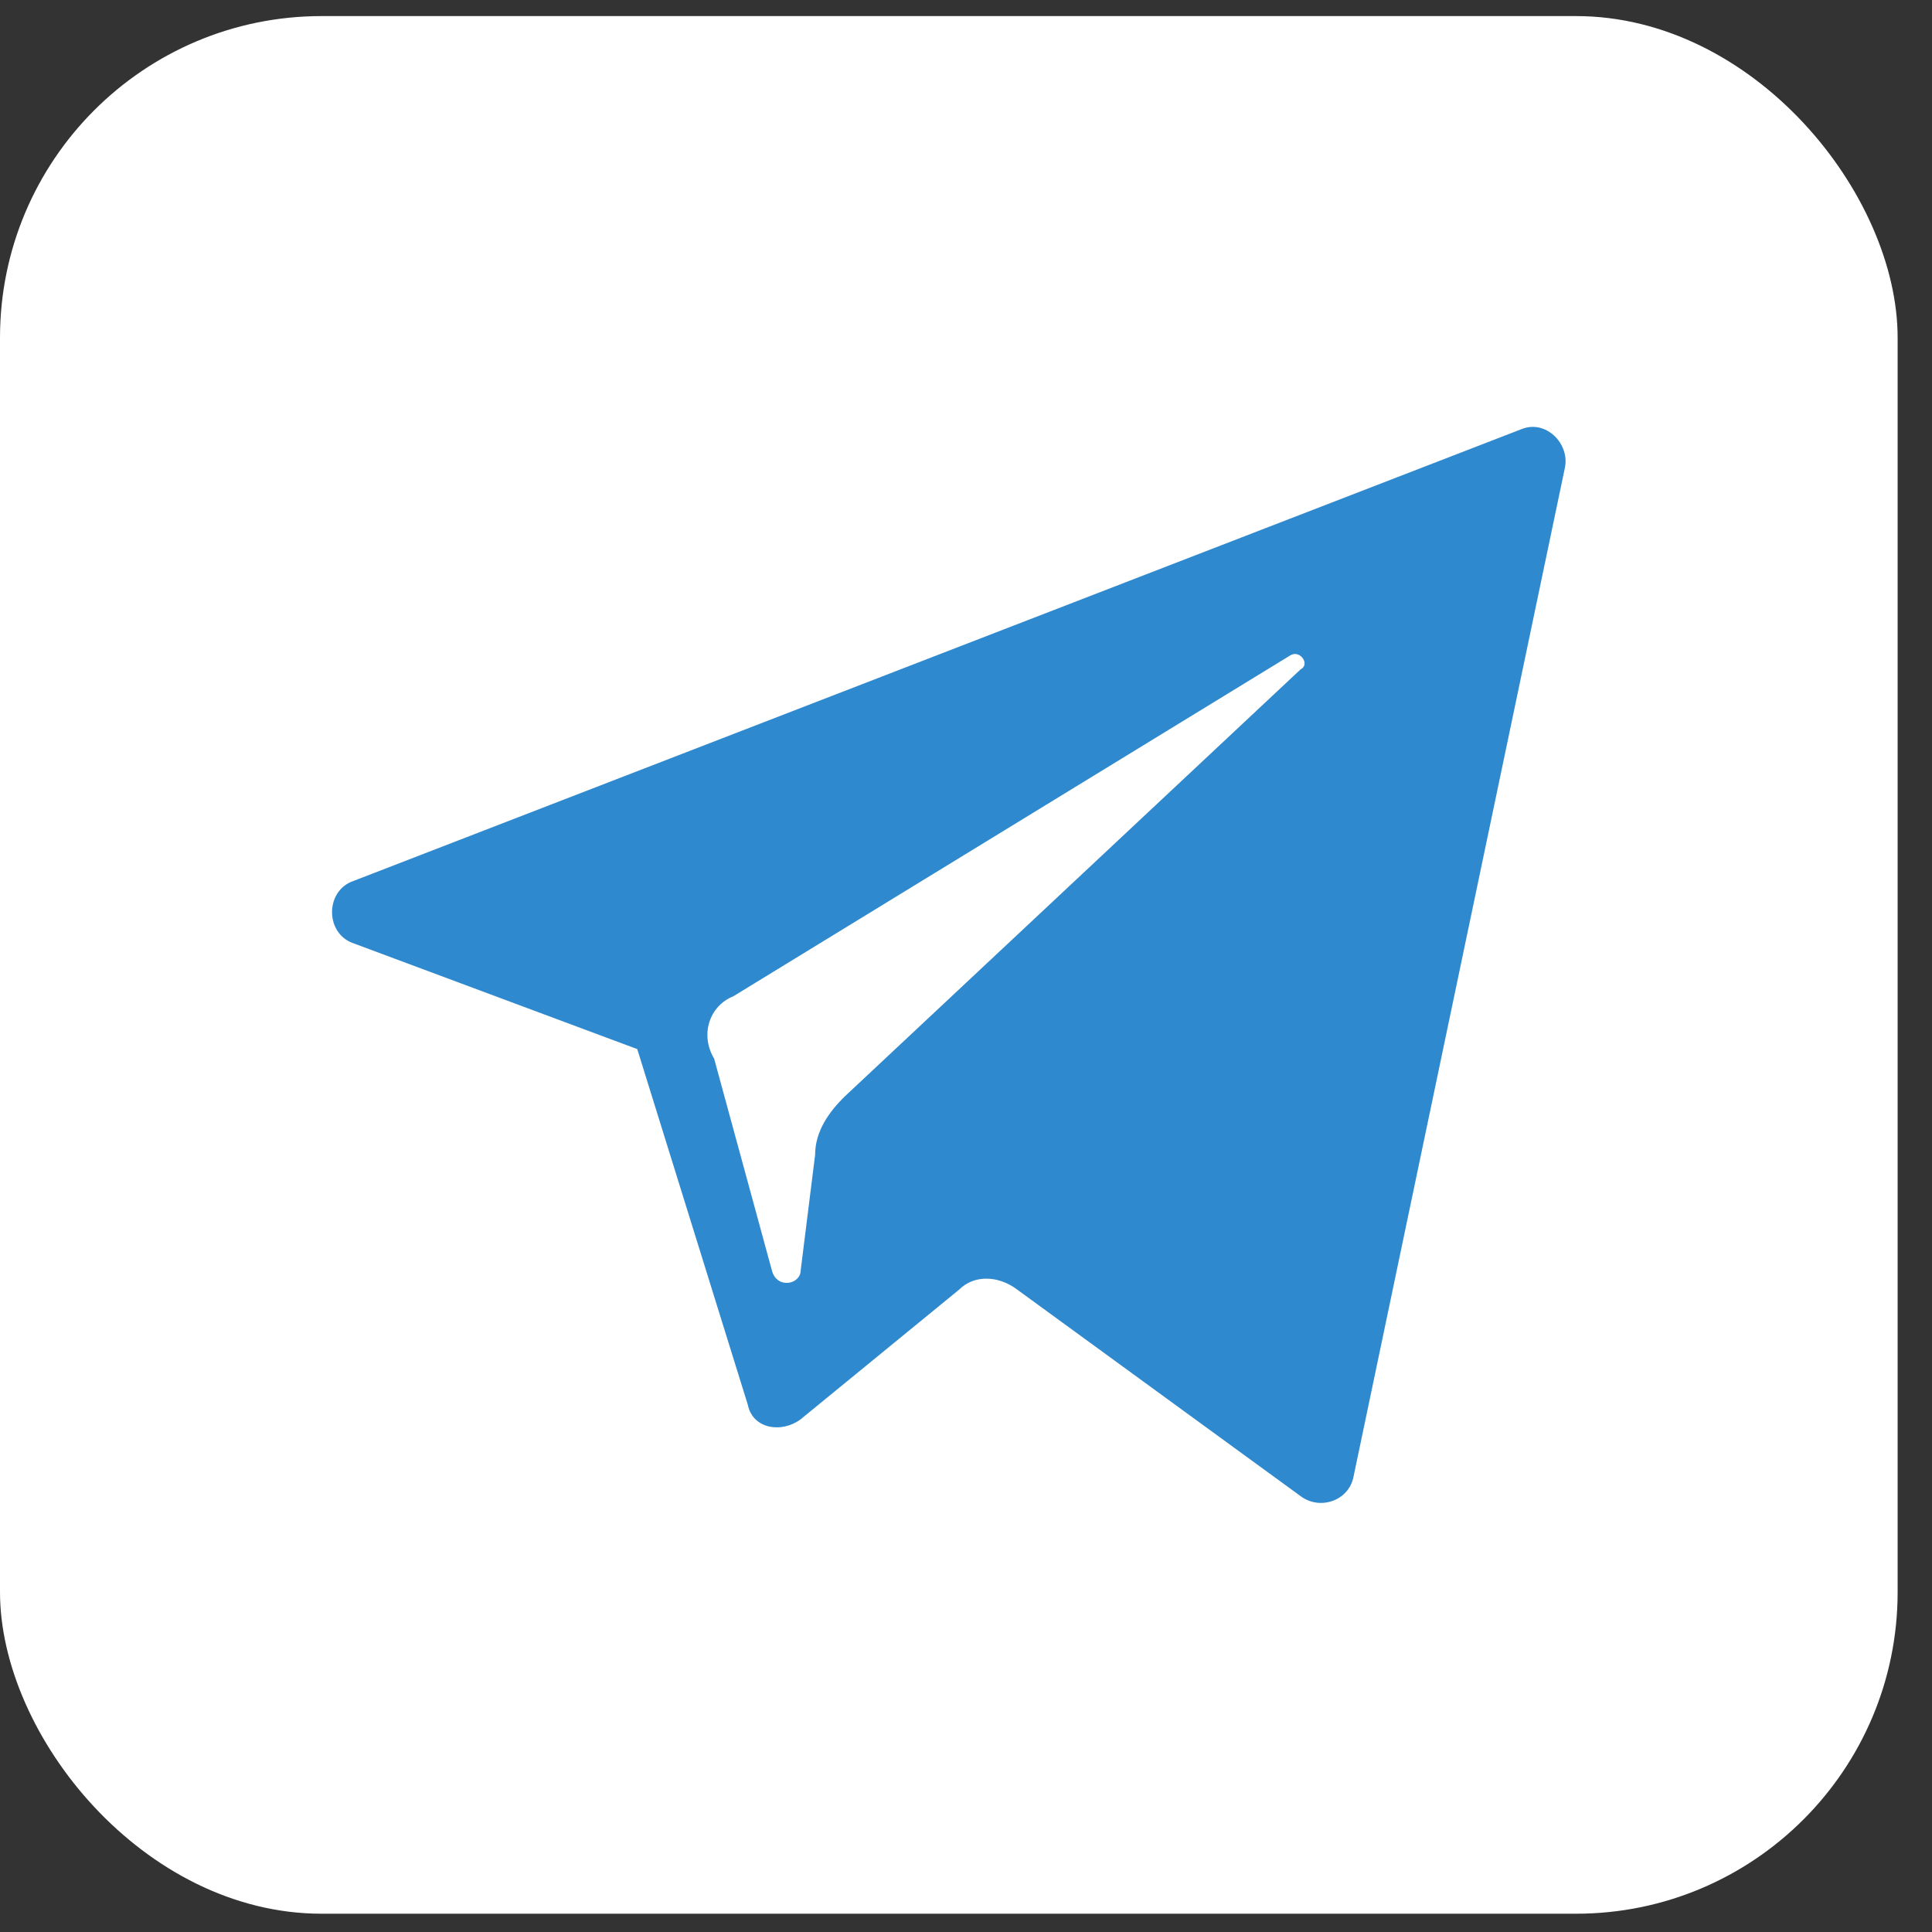
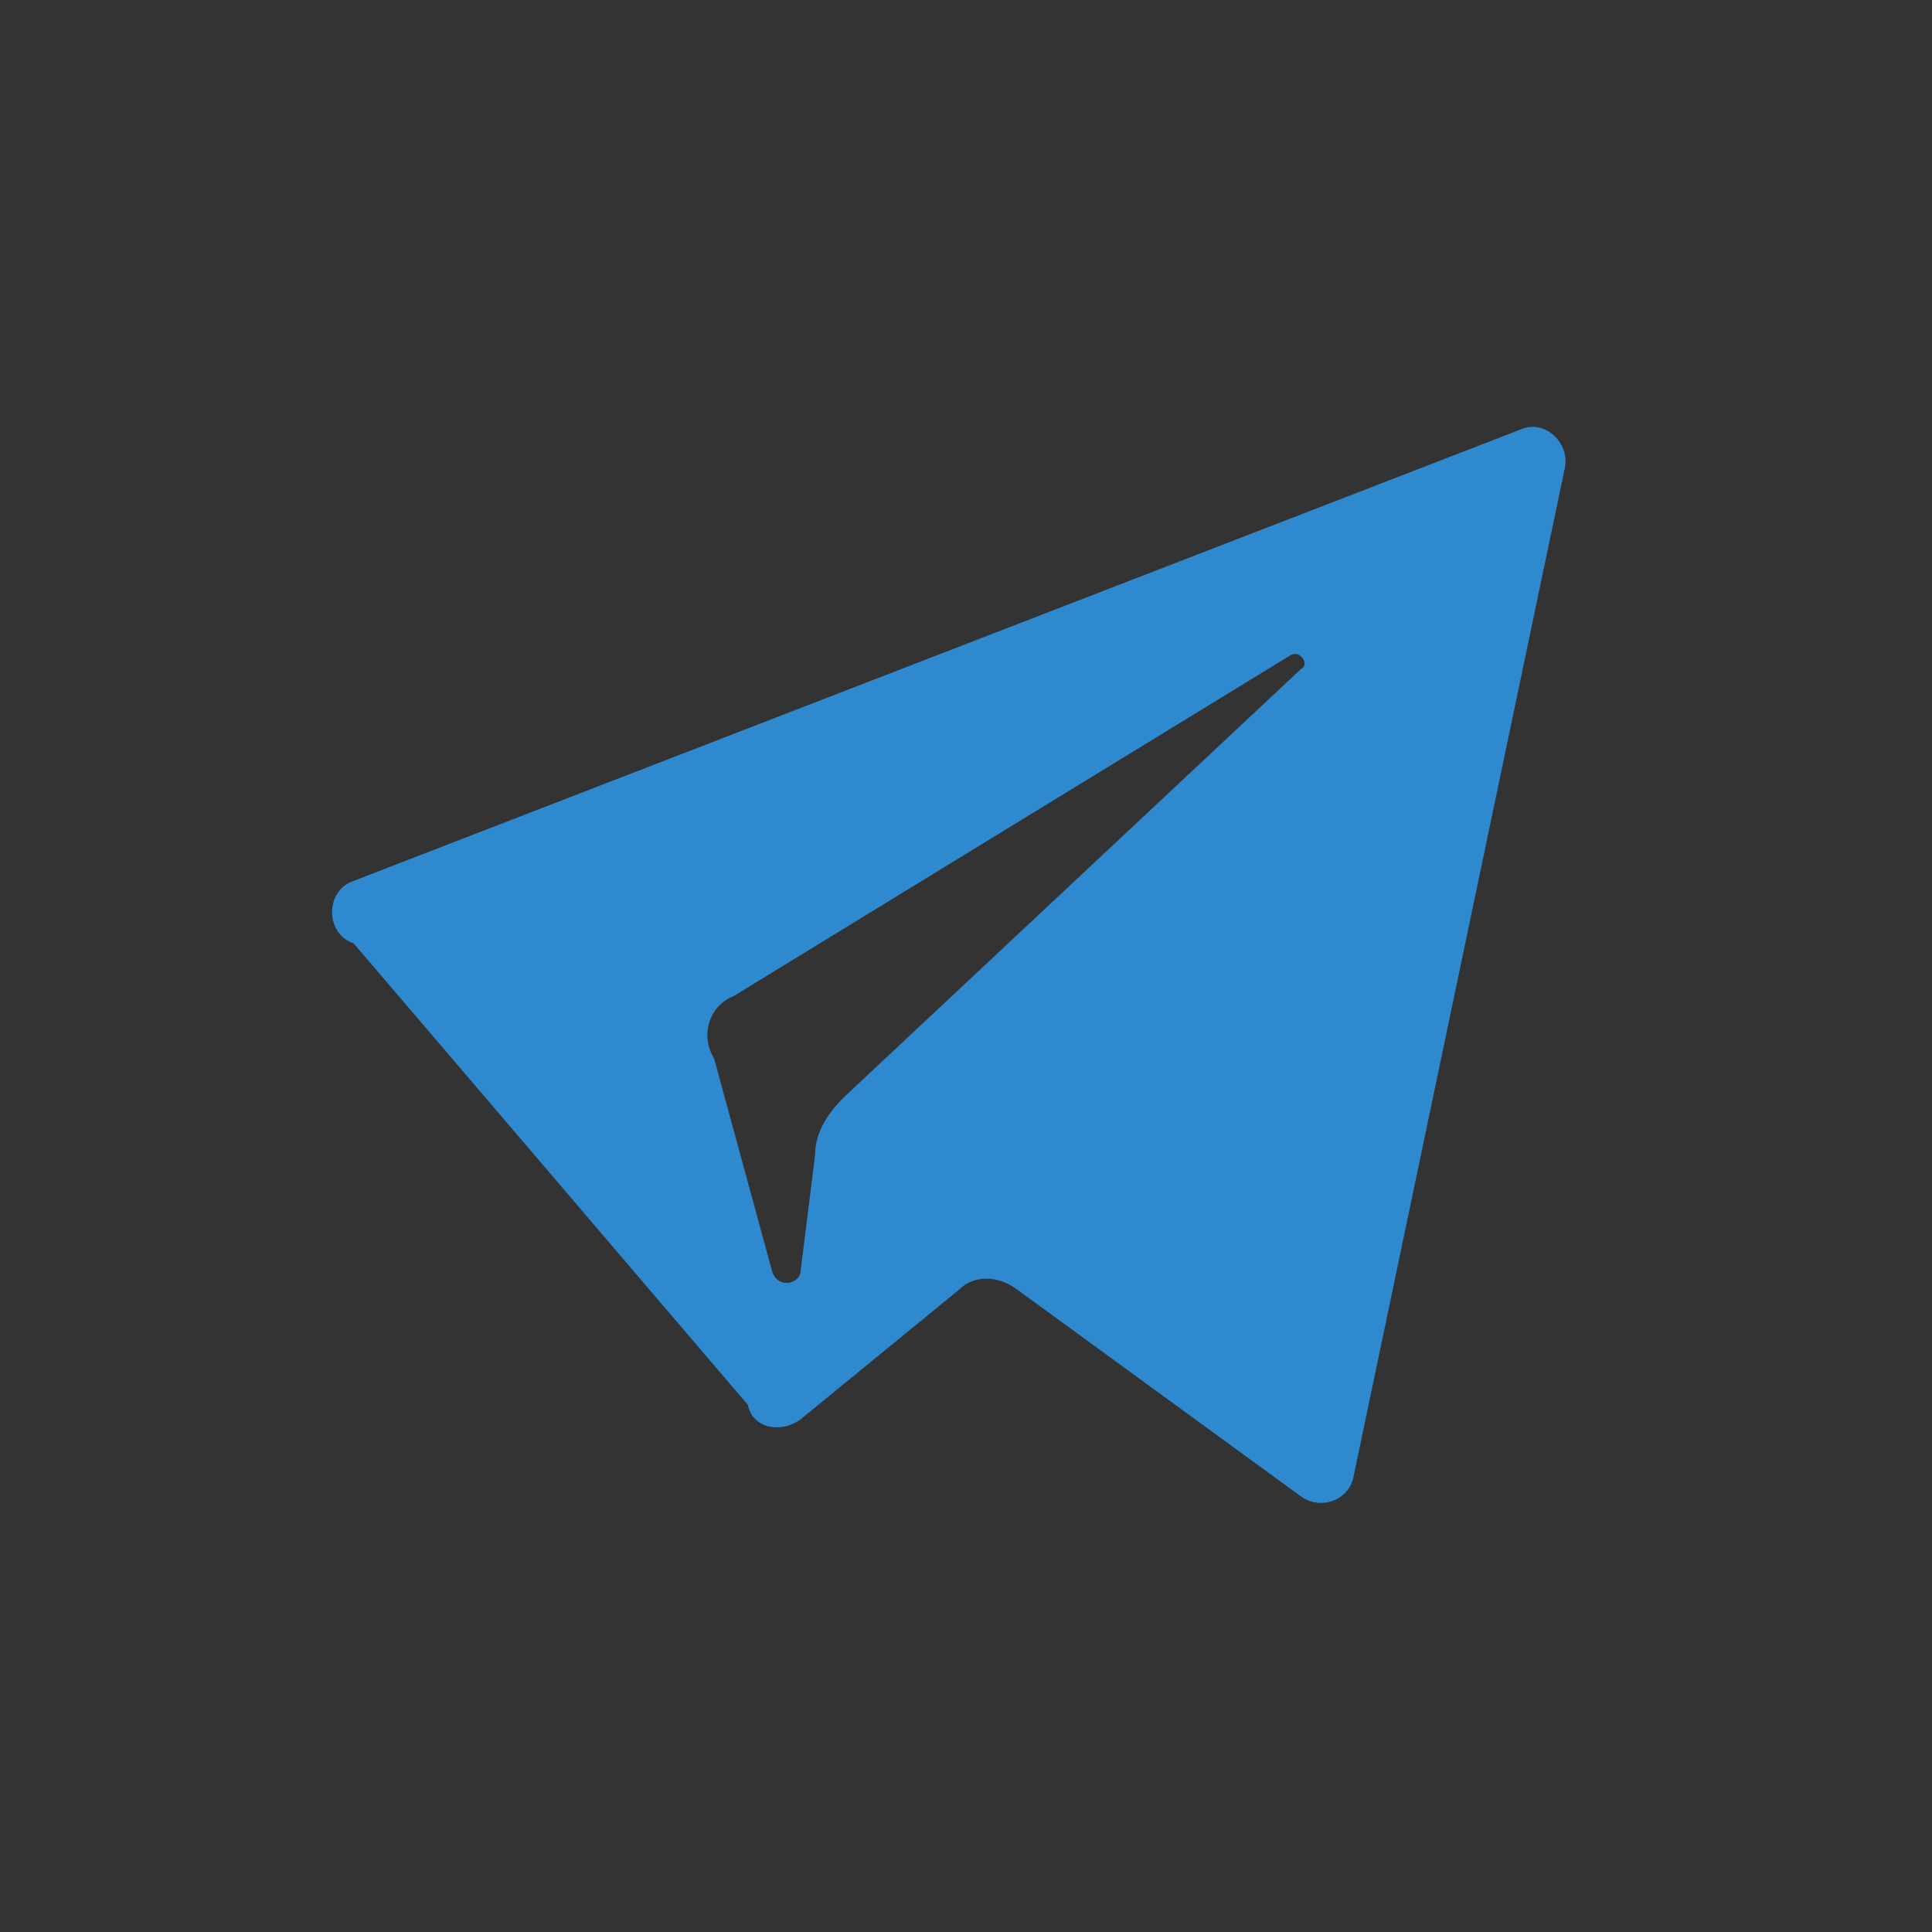
<svg xmlns="http://www.w3.org/2000/svg" width="52" height="52" viewBox="0 0 52 52" fill="none">
  <rect x="0" y="0" width="52" height="52" fill="#333333" stroke="none" />
-   <rect y="0.433" width="51.075" height="51.075" rx="8.657" fill="white" />
-   <path d="M9.519 25.391L17.152 28.237L20.128 37.811C20.257 38.457 21.033 38.587 21.551 38.199L25.82 34.706C26.208 34.318 26.855 34.318 27.373 34.706L35.006 40.269C35.523 40.657 36.299 40.398 36.429 39.751L42.121 12.583C42.251 11.936 41.604 11.289 40.957 11.548L9.519 23.709C8.743 23.968 8.743 25.132 9.519 25.391ZM19.739 26.814L34.747 17.628C35.006 17.499 35.264 17.887 35.006 18.016L22.715 29.531C22.327 29.919 21.939 30.436 21.939 31.083L21.551 34.188C21.551 34.576 20.904 34.706 20.774 34.188L19.222 28.496C18.834 27.849 19.093 27.073 19.739 26.814Z" fill="#2F89CE" />
+   <path d="M9.519 25.391L20.128 37.811C20.257 38.457 21.033 38.587 21.551 38.199L25.82 34.706C26.208 34.318 26.855 34.318 27.373 34.706L35.006 40.269C35.523 40.657 36.299 40.398 36.429 39.751L42.121 12.583C42.251 11.936 41.604 11.289 40.957 11.548L9.519 23.709C8.743 23.968 8.743 25.132 9.519 25.391ZM19.739 26.814L34.747 17.628C35.006 17.499 35.264 17.887 35.006 18.016L22.715 29.531C22.327 29.919 21.939 30.436 21.939 31.083L21.551 34.188C21.551 34.576 20.904 34.706 20.774 34.188L19.222 28.496C18.834 27.849 19.093 27.073 19.739 26.814Z" fill="#2F89CE" />
</svg>